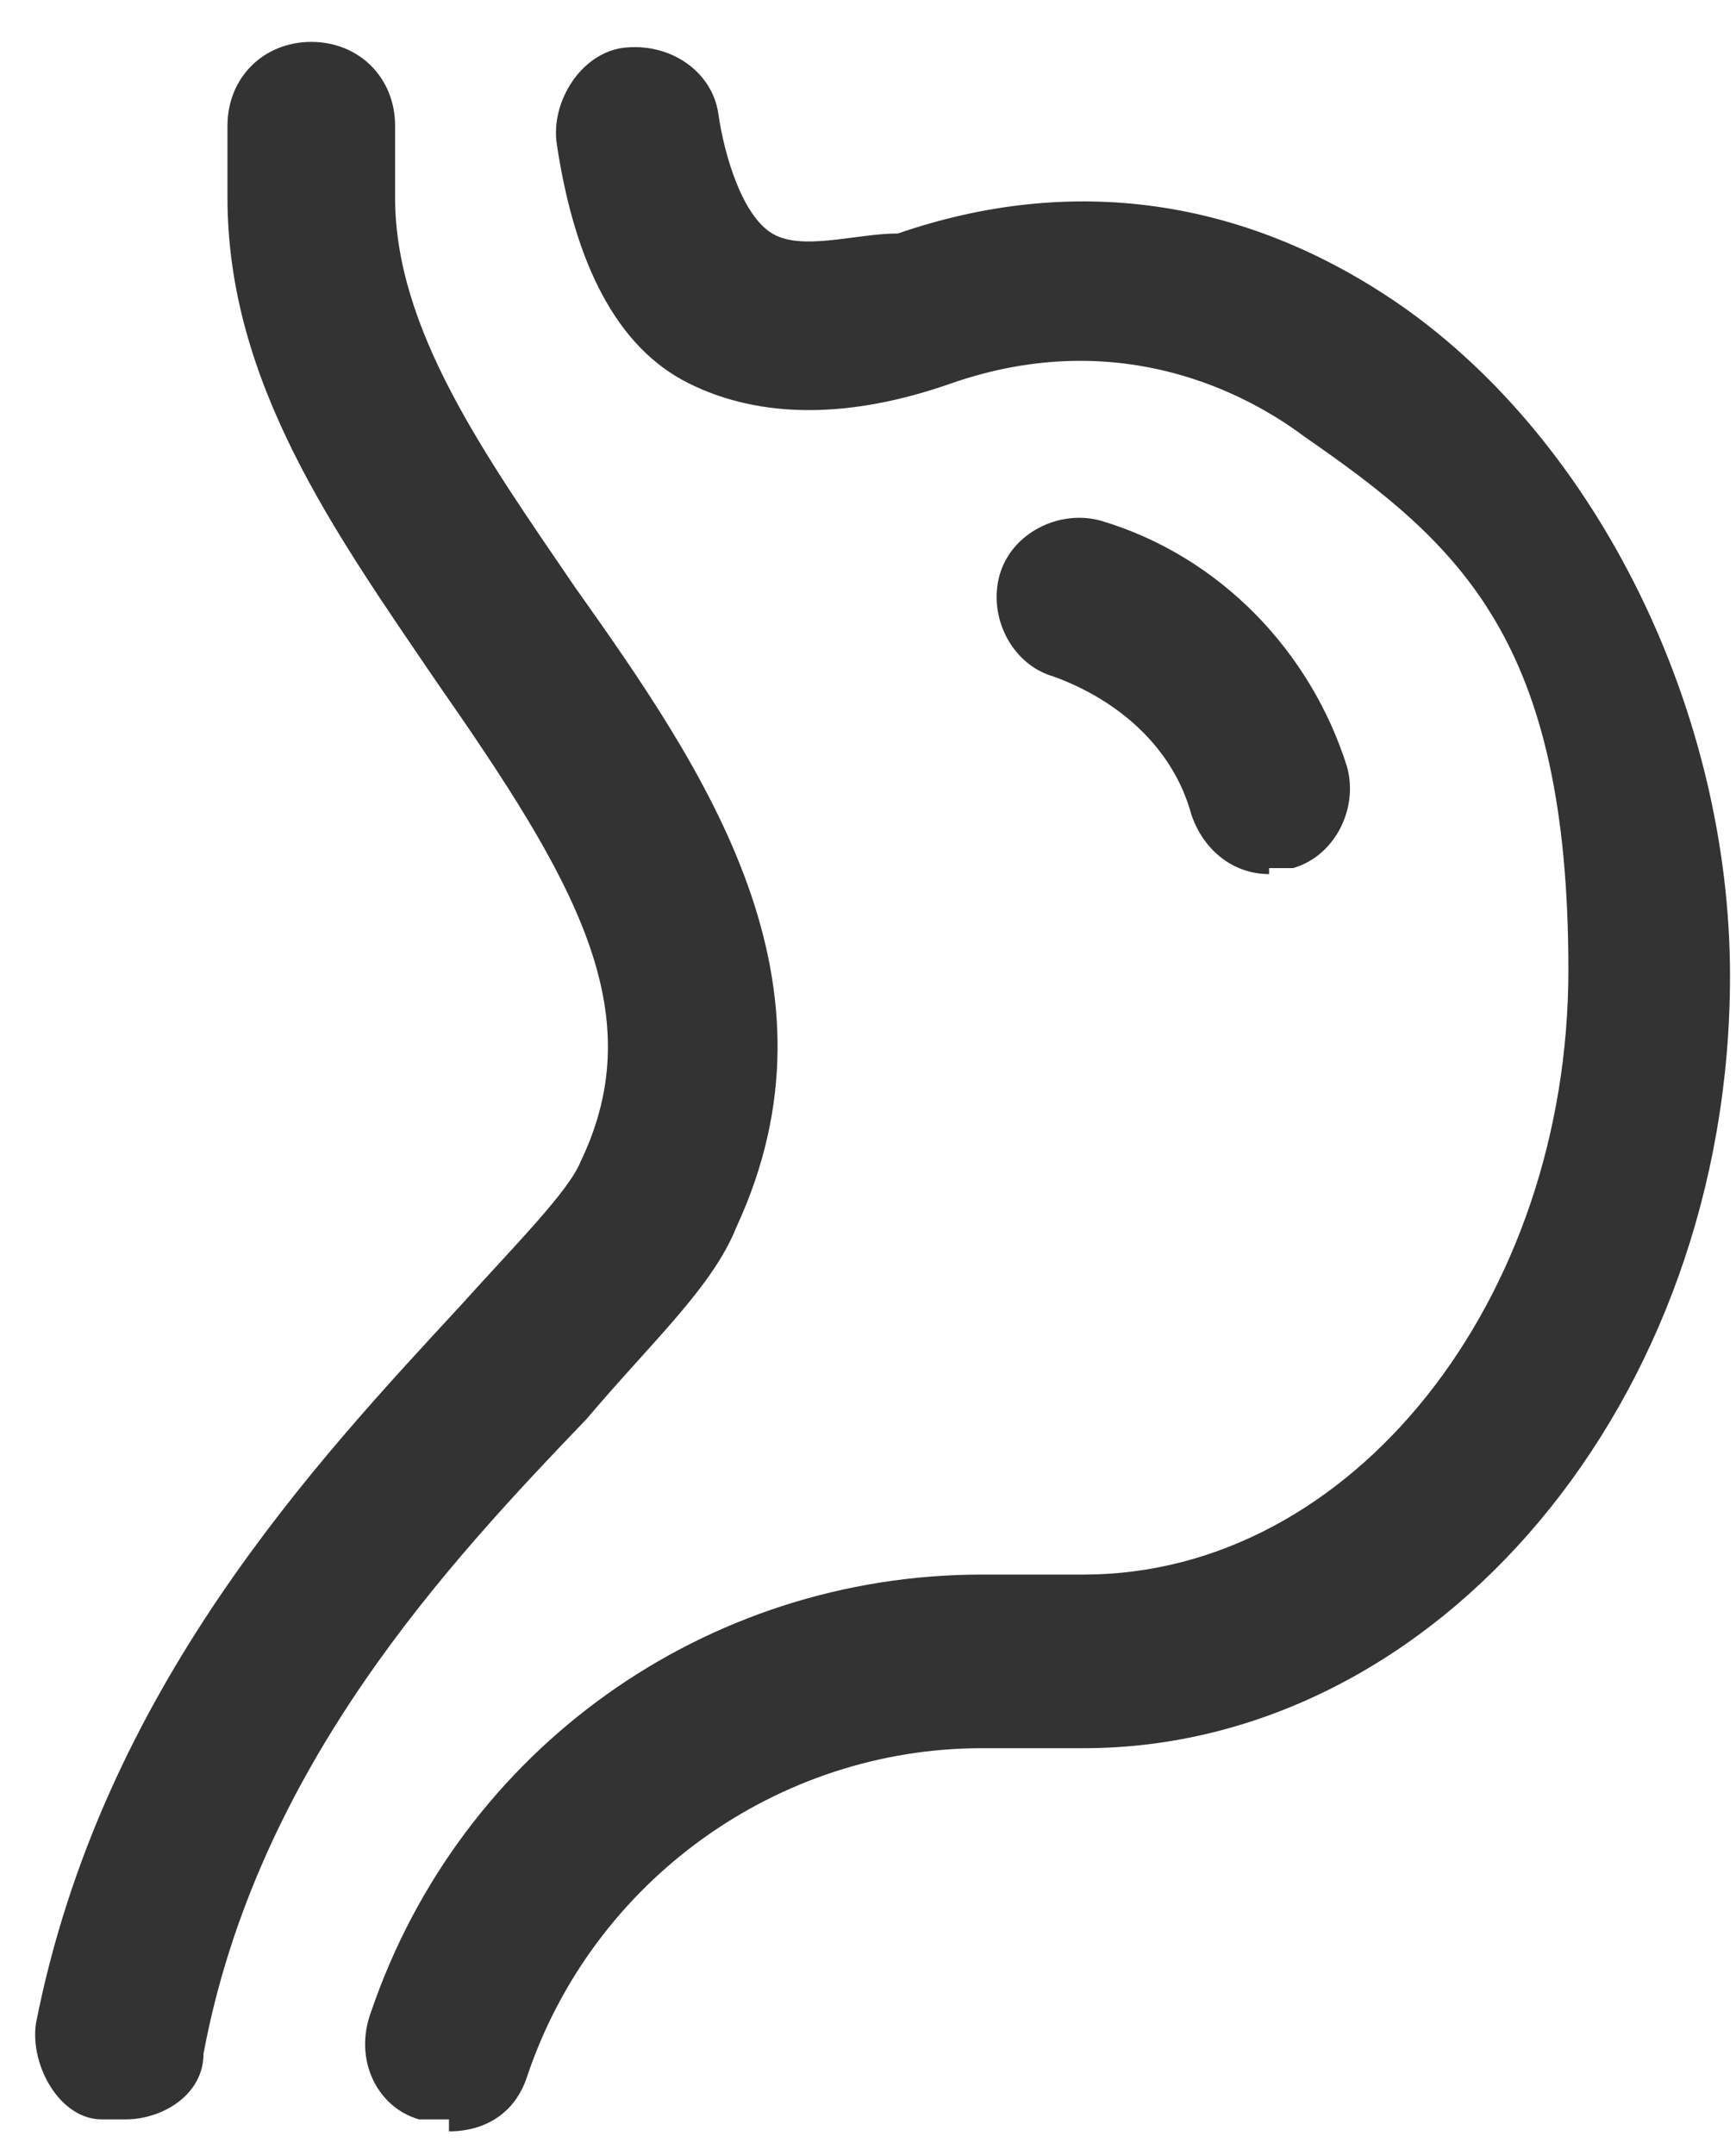
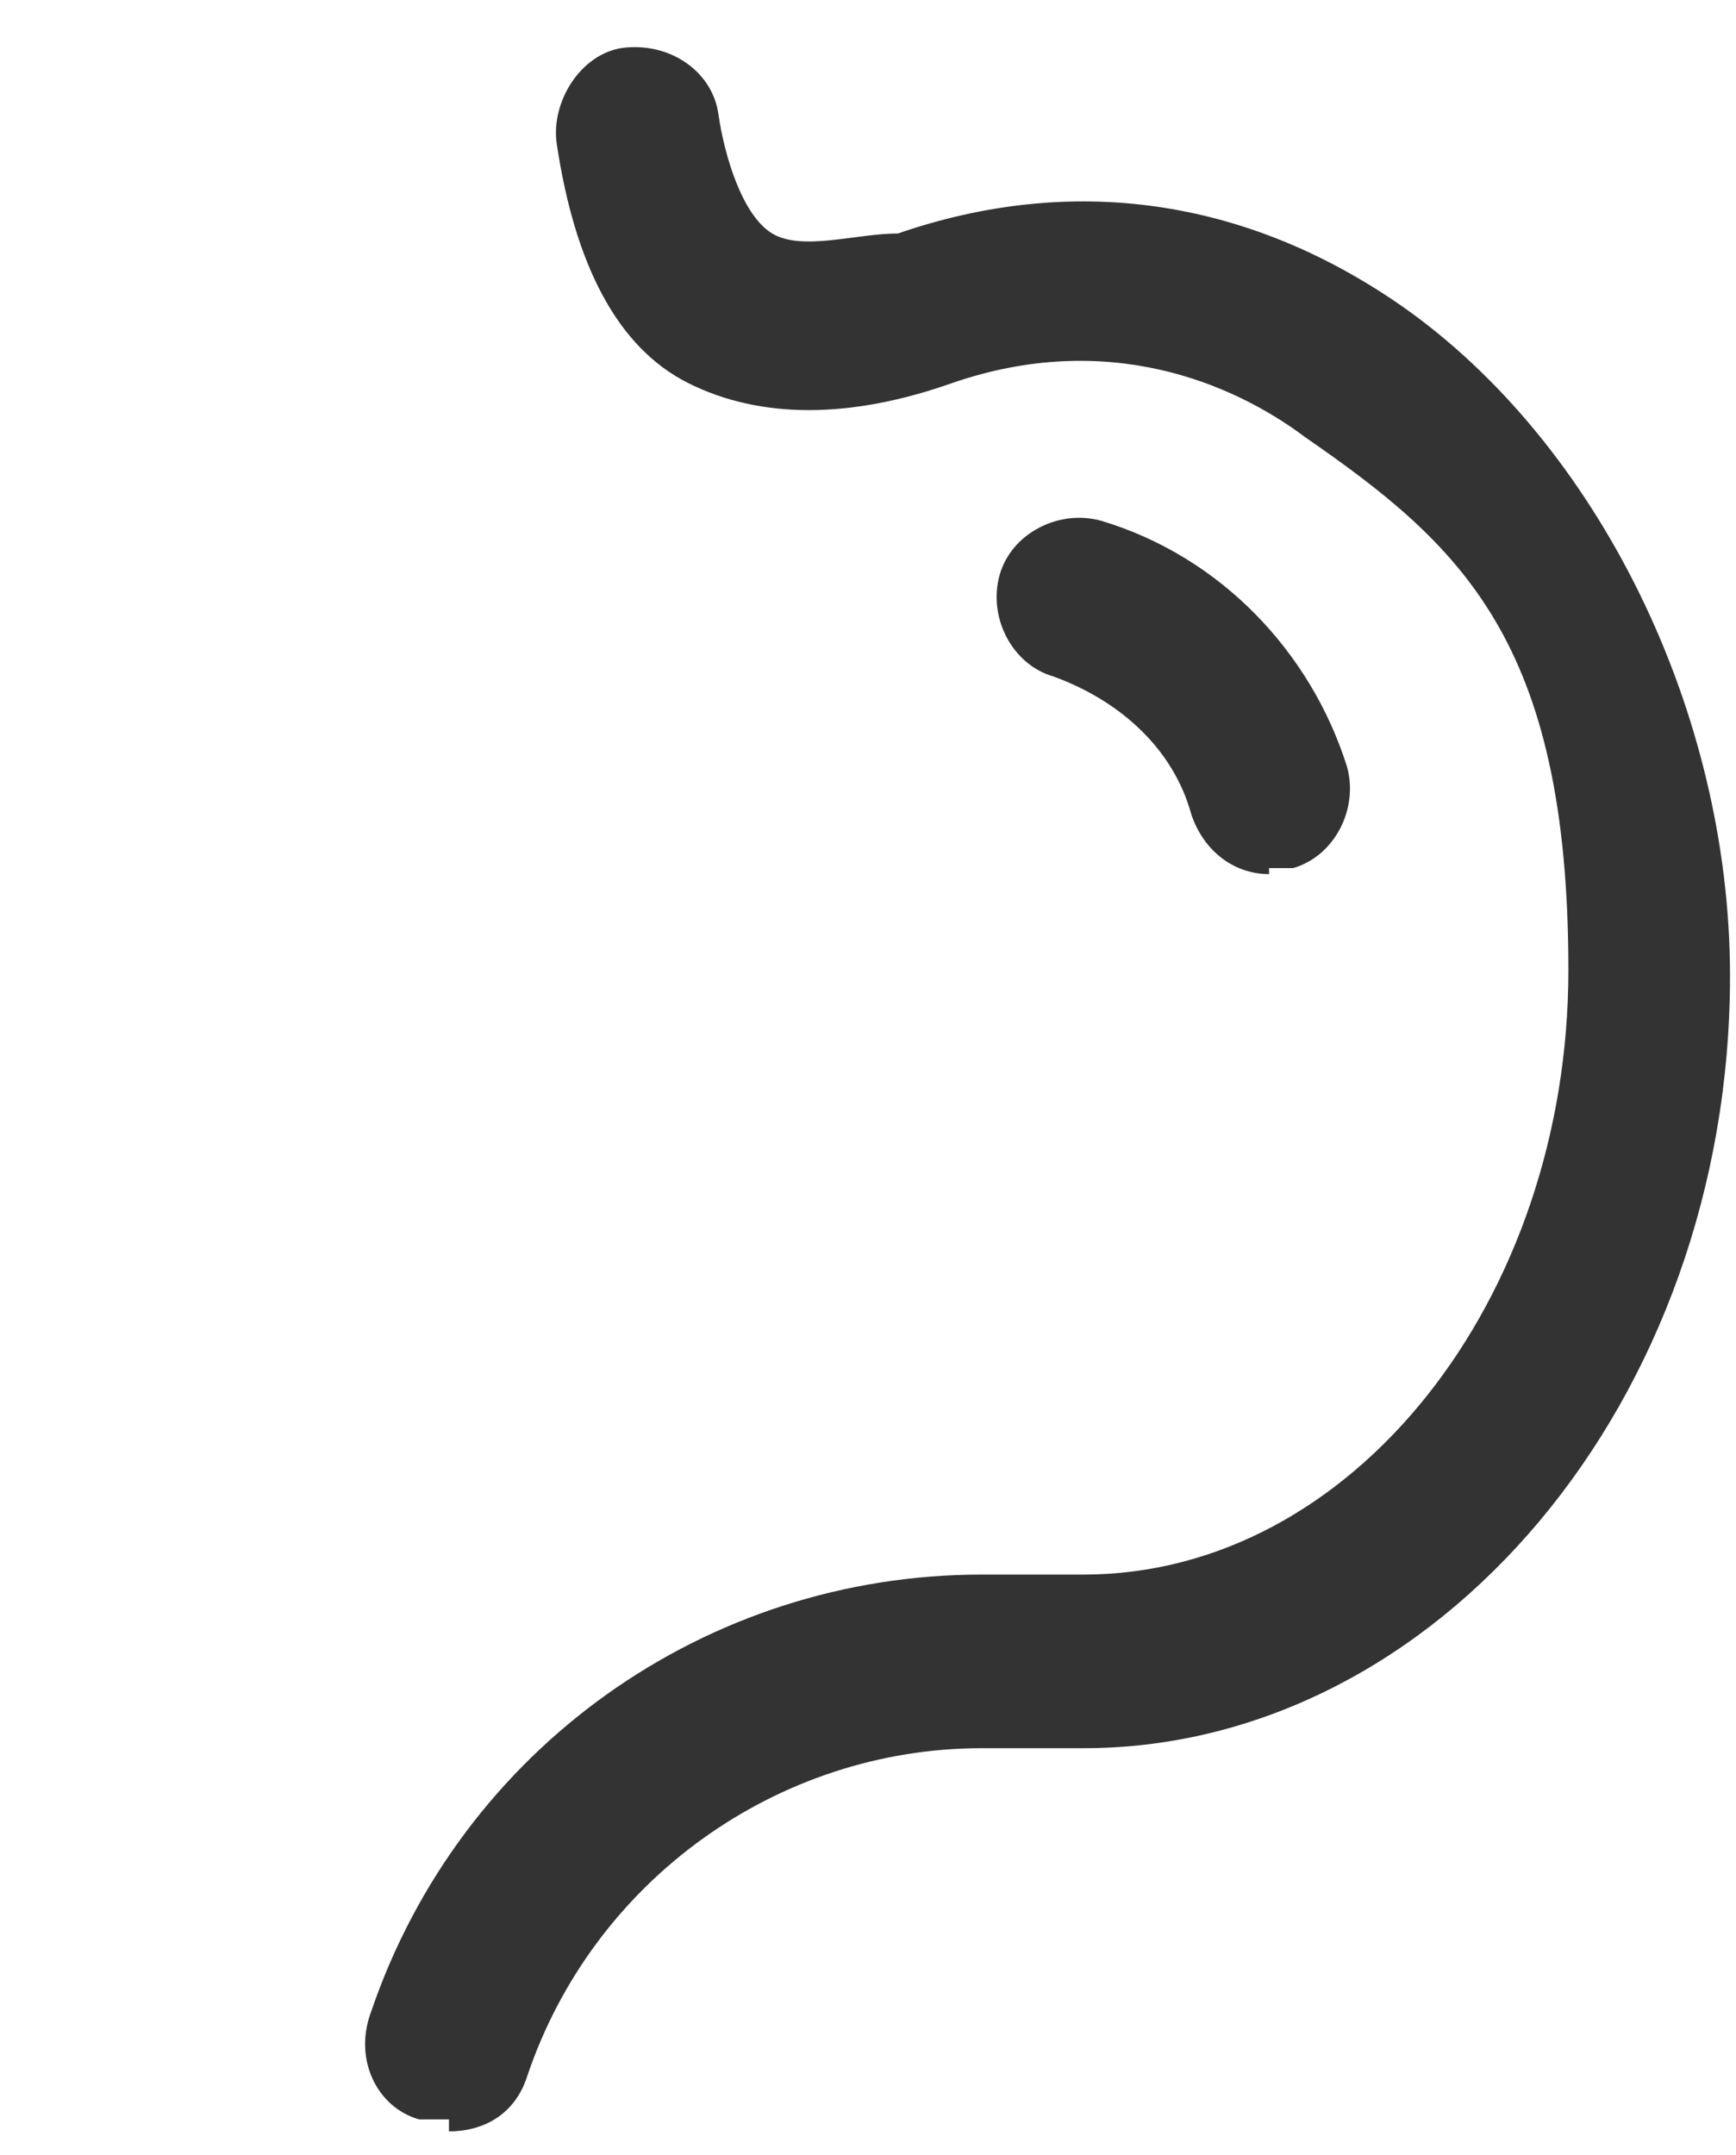
<svg xmlns="http://www.w3.org/2000/svg" viewBox="0 0 29 36">
  <defs>
    <style>      .cls-1 {        fill: #333;      }    </style>
  </defs>
  <g>
    <g id="Layer_1">
      <g id="Layer_1-2">
        <path d="M7.5,35.4h-.5c-.7-.2-1.1-1-.8-1.8,1.5-4.4,5.6-7.3,10.2-7.3h1.7c4.5,0,8.1-4.6,8.1-10.1s-1.8-7.1-4.4-8.9c-1.2-.9-3.3-1.8-5.9-.9-1.7.6-3.2.6-4.4,0s-1.9-2-2.2-4c-.1-.7.4-1.5,1.1-1.6.8-.1,1.5.4,1.6,1.1s.4,1.7.9,2c.5.3,1.4,0,2.1,0,2.9-1,5.8-.6,8.4,1.2,3.3,2.3,5.5,6.8,5.5,11.2,0,7.1-4.9,12.9-10.8,12.9h-1.7c-3.4,0-6.5,2.2-7.6,5.5-.2.6-.7.9-1.3.9Z" class="cls-1" />
-         <path d="M2,35.4h-.3c-.7,0-1.2-.9-1.1-1.6,1.1-5.6,4.7-9.4,7.1-12,.9-1,1.8-1.9,2-2.4,1.2-2.5-.1-4.7-2.4-8-1.7-2.5-3.5-5-3.5-8.1v-1.2c0-.8.6-1.4,1.4-1.4s1.4.6,1.4,1.4v1.2c0,2.2,1.5,4.3,3,6.5,2.2,3.1,4.6,6.6,2.7,10.7-.4,1-1.4,1.9-2.5,3.2-2.3,2.4-5.5,5.8-6.4,10.6,0,.7-.7,1.1-1.3,1.1h-.1Z" class="cls-1" />
        <path d="M21.2,14.6c-.6,0-1.1-.4-1.3-1-.3-1.1-1.2-1.9-2.3-2.3-.7-.2-1.1-1-.9-1.7s1-1.1,1.7-.9c2,.6,3.5,2.2,4.1,4.1.2.7-.2,1.5-.9,1.7h-.4Z" class="cls-1" />
      </g>
    </g>
  </g>
</svg>